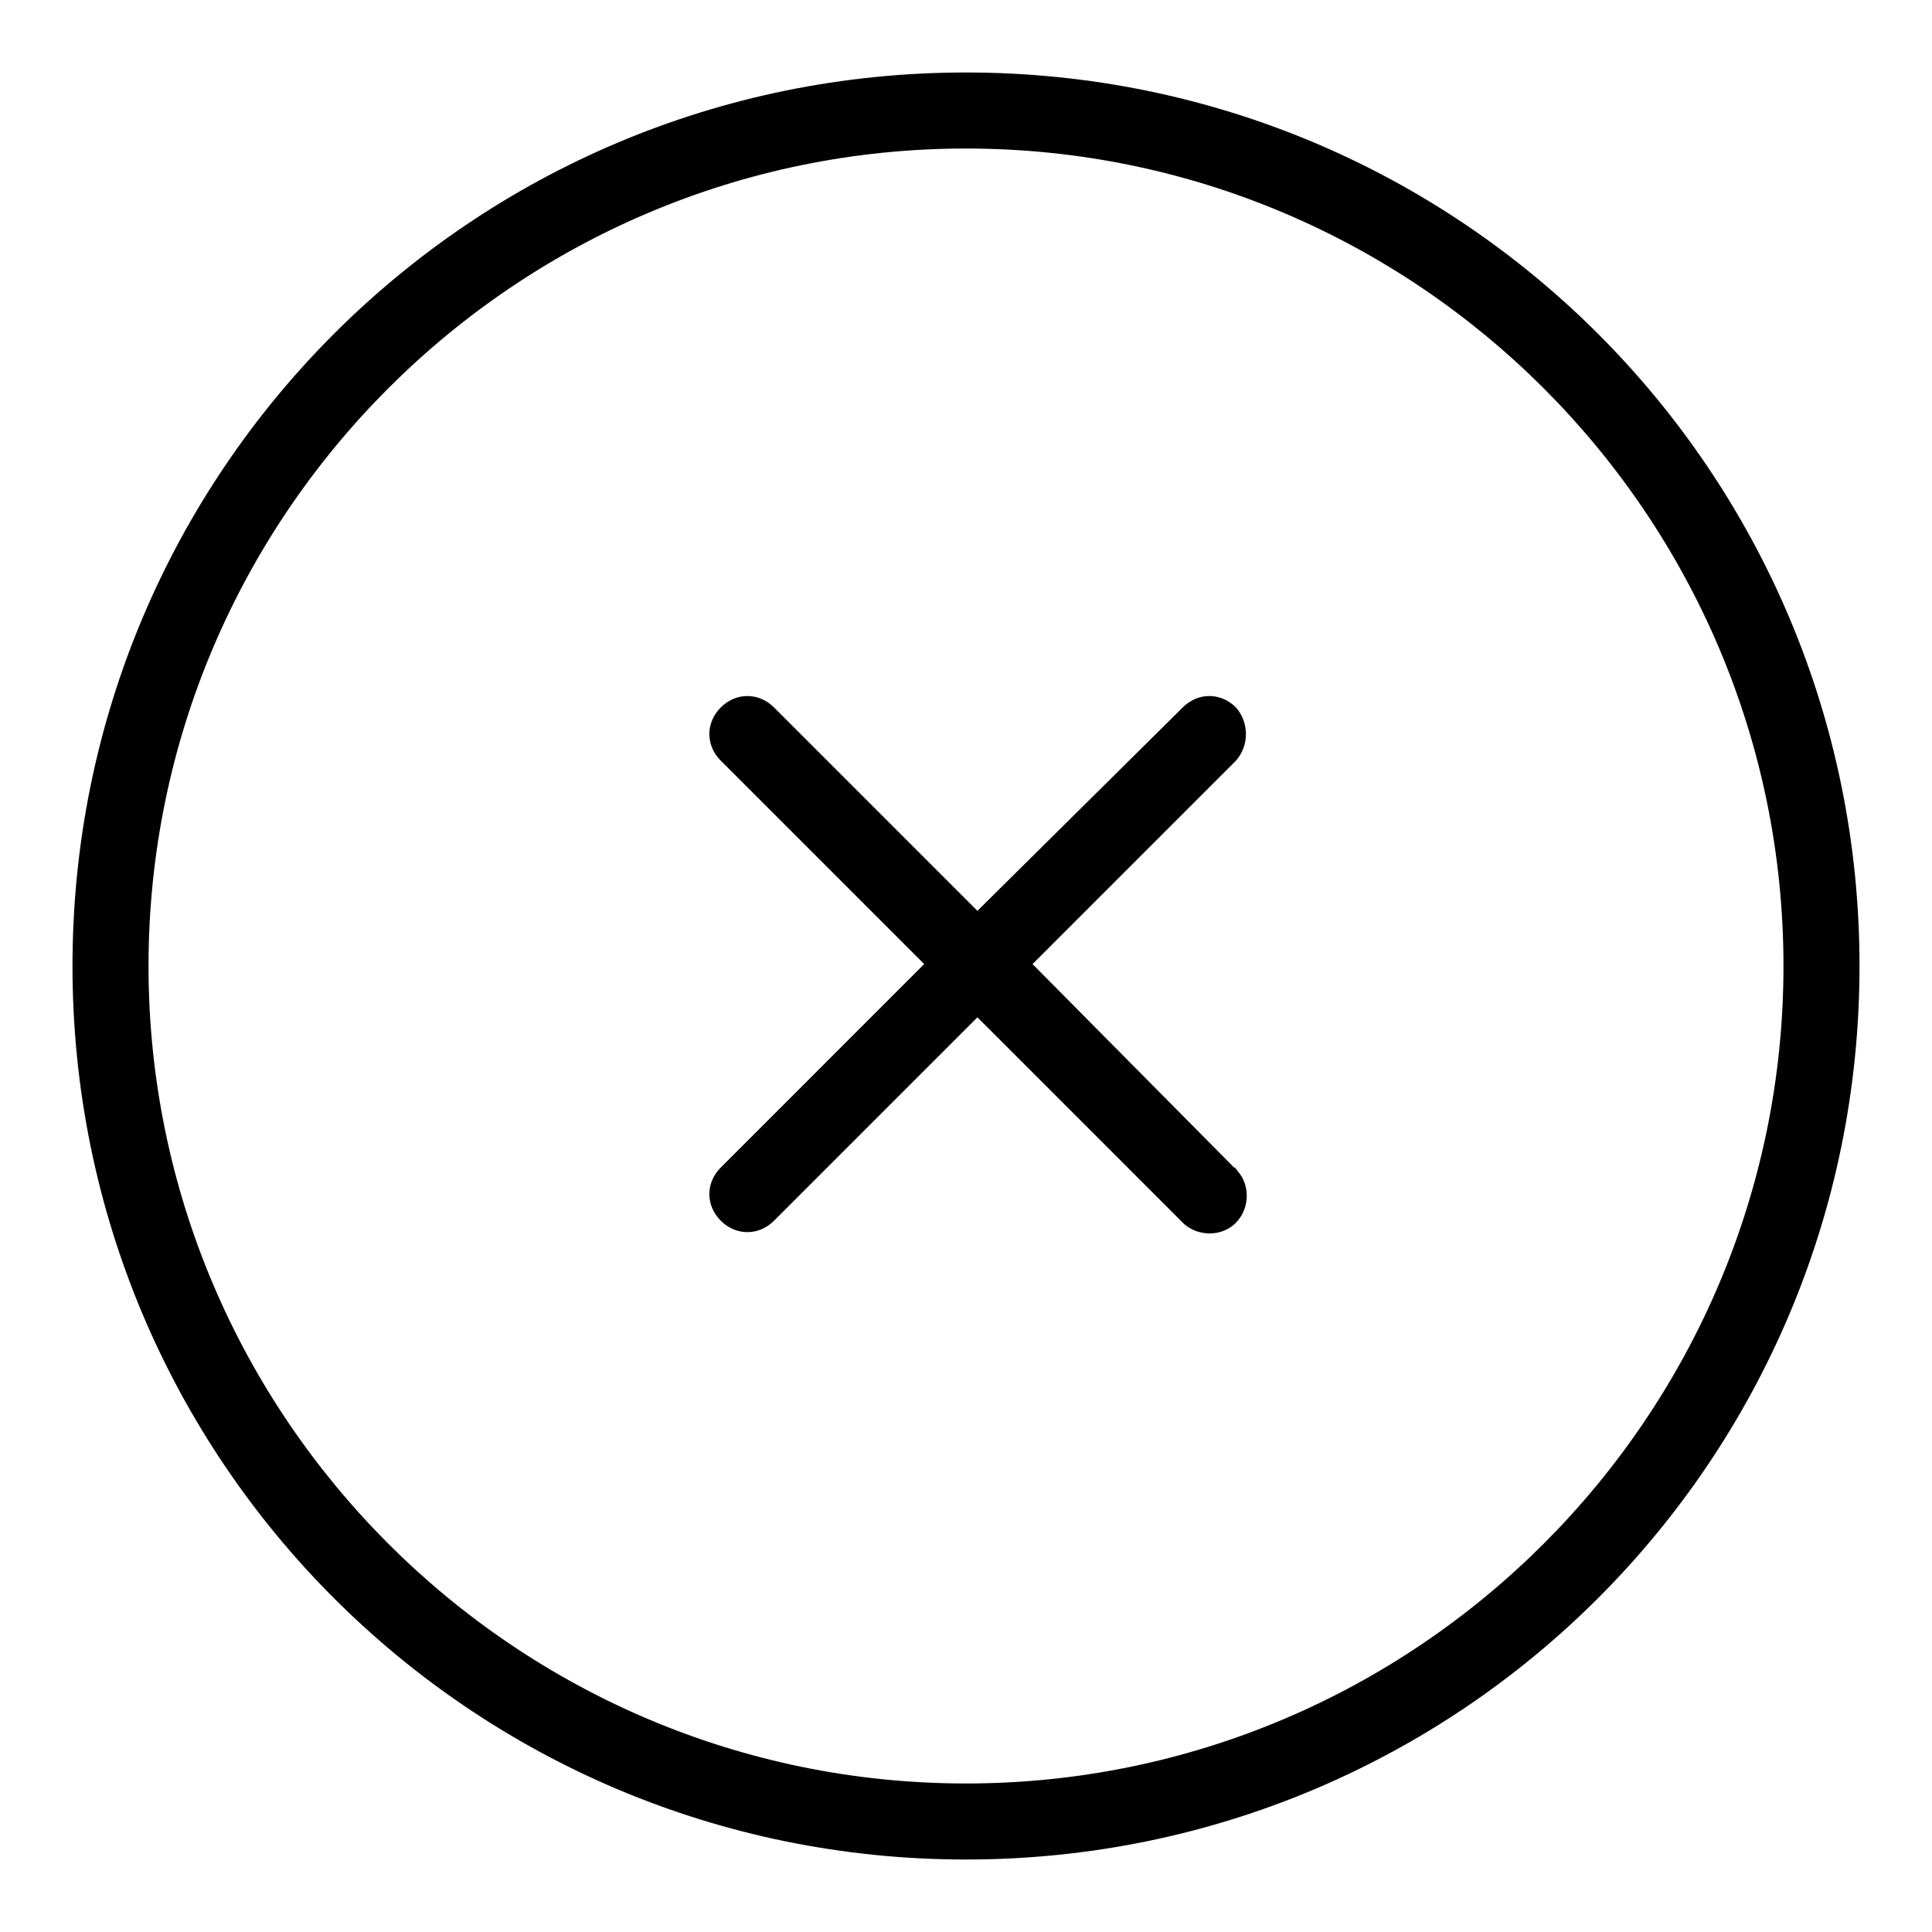
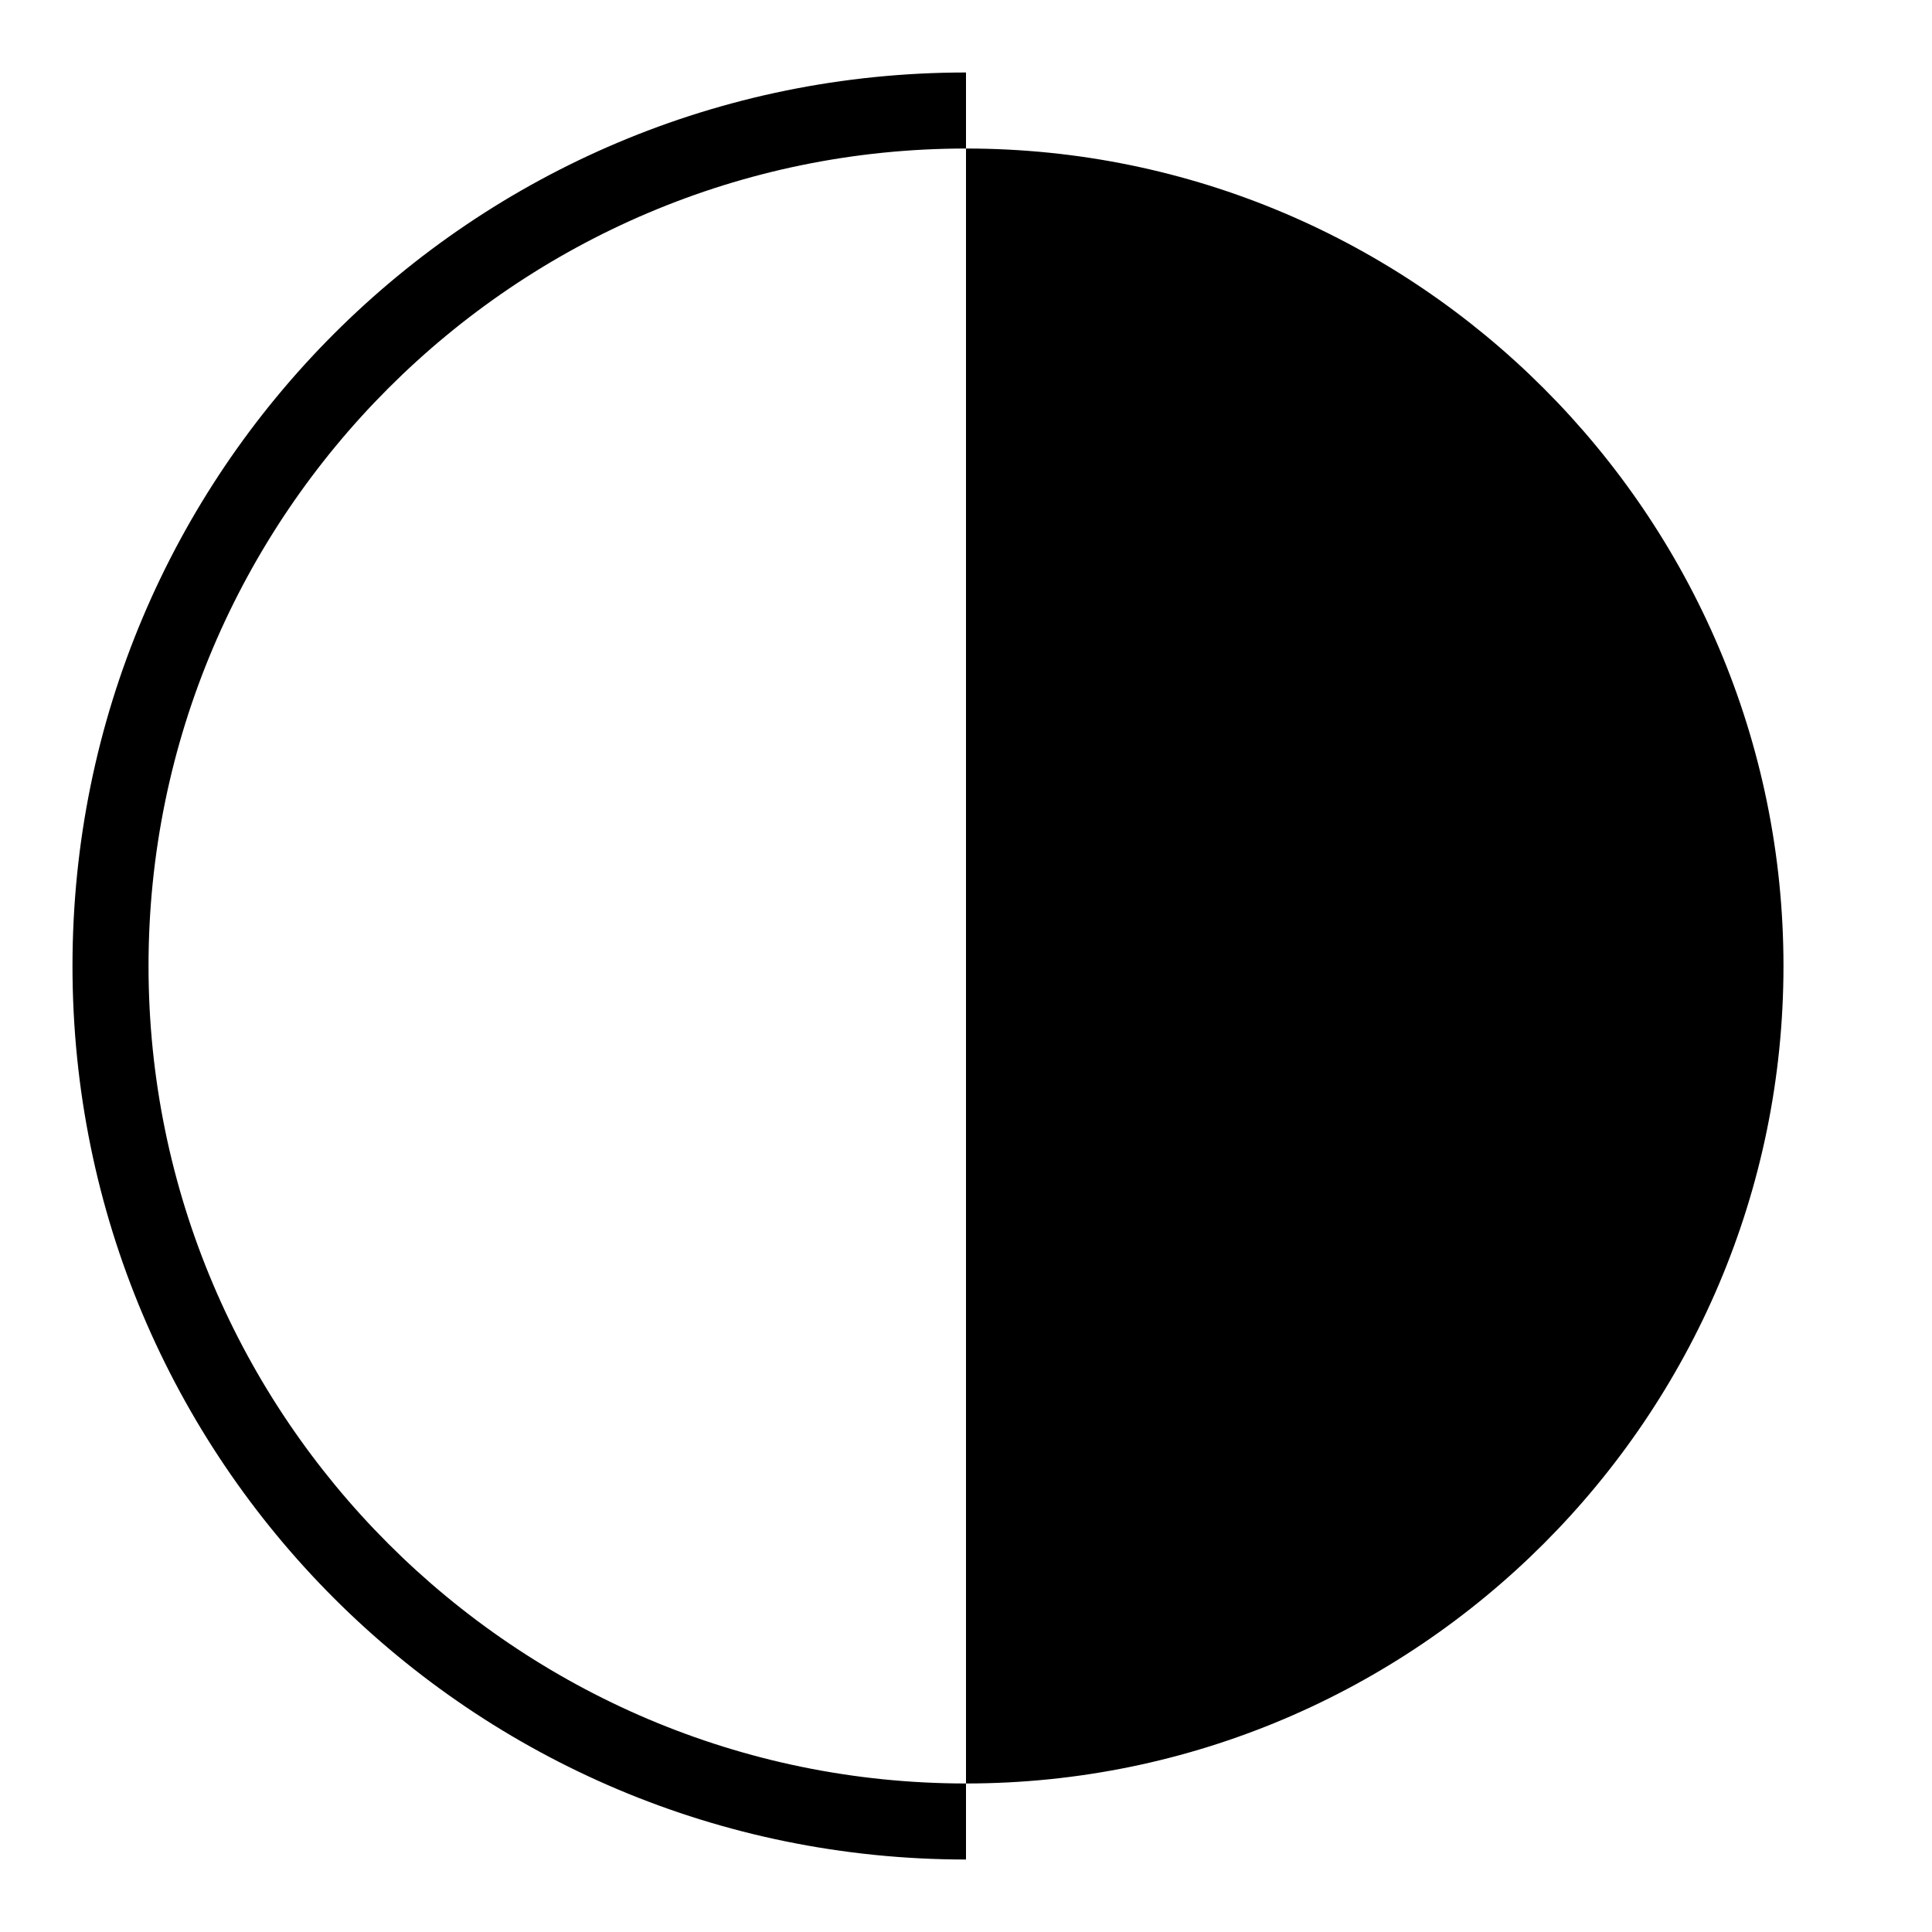
<svg xmlns="http://www.w3.org/2000/svg" fill="#000000" width="800px" height="800px" version="1.1" viewBox="144 144 512 512">
  <g>
-     <path d="m400 163.21c-130.99 0-236.79 105.8-236.79 236.79s105.8 236.79 236.79 236.79c130.99 0 236.79-105.8 236.79-236.79 0.004-130.99-105.8-236.79-236.79-236.79zm0 453.43c-119.41 0-216.64-97.234-216.64-216.64 0-119.41 97.234-216.64 216.64-216.64 119.4 0 216.64 97.234 216.64 216.64 0 119.41-97.234 216.64-216.64 216.64z" />
-     <path d="m471.54 331.48c-4.031-4.031-10.078-4.031-14.105 0l-54.414 53.906-53.906-53.906c-4.031-4.031-10.078-4.031-14.105 0-4.031 4.031-4.031 10.078 0 14.105l53.906 53.906-53.906 53.91c-4.031 4.031-4.031 10.078 0 14.105 2.016 2.016 4.535 3.023 7.055 3.023s5.039-1.008 7.055-3.023l53.906-53.906 53.906 53.906c3.527 4.031 10.078 4.535 14.105 1.008 4.031-3.527 4.535-10.078 1.008-14.105-0.504-0.504-0.504-1.008-1.008-1.008l-53.402-53.906 53.906-53.906c3.527-4.035 3.527-10.078 0-14.109z" />
+     <path d="m400 163.21c-130.99 0-236.79 105.8-236.79 236.79s105.8 236.79 236.79 236.79zm0 453.43c-119.41 0-216.64-97.234-216.64-216.64 0-119.41 97.234-216.64 216.64-216.64 119.4 0 216.64 97.234 216.64 216.64 0 119.41-97.234 216.64-216.64 216.64z" />
  </g>
</svg>